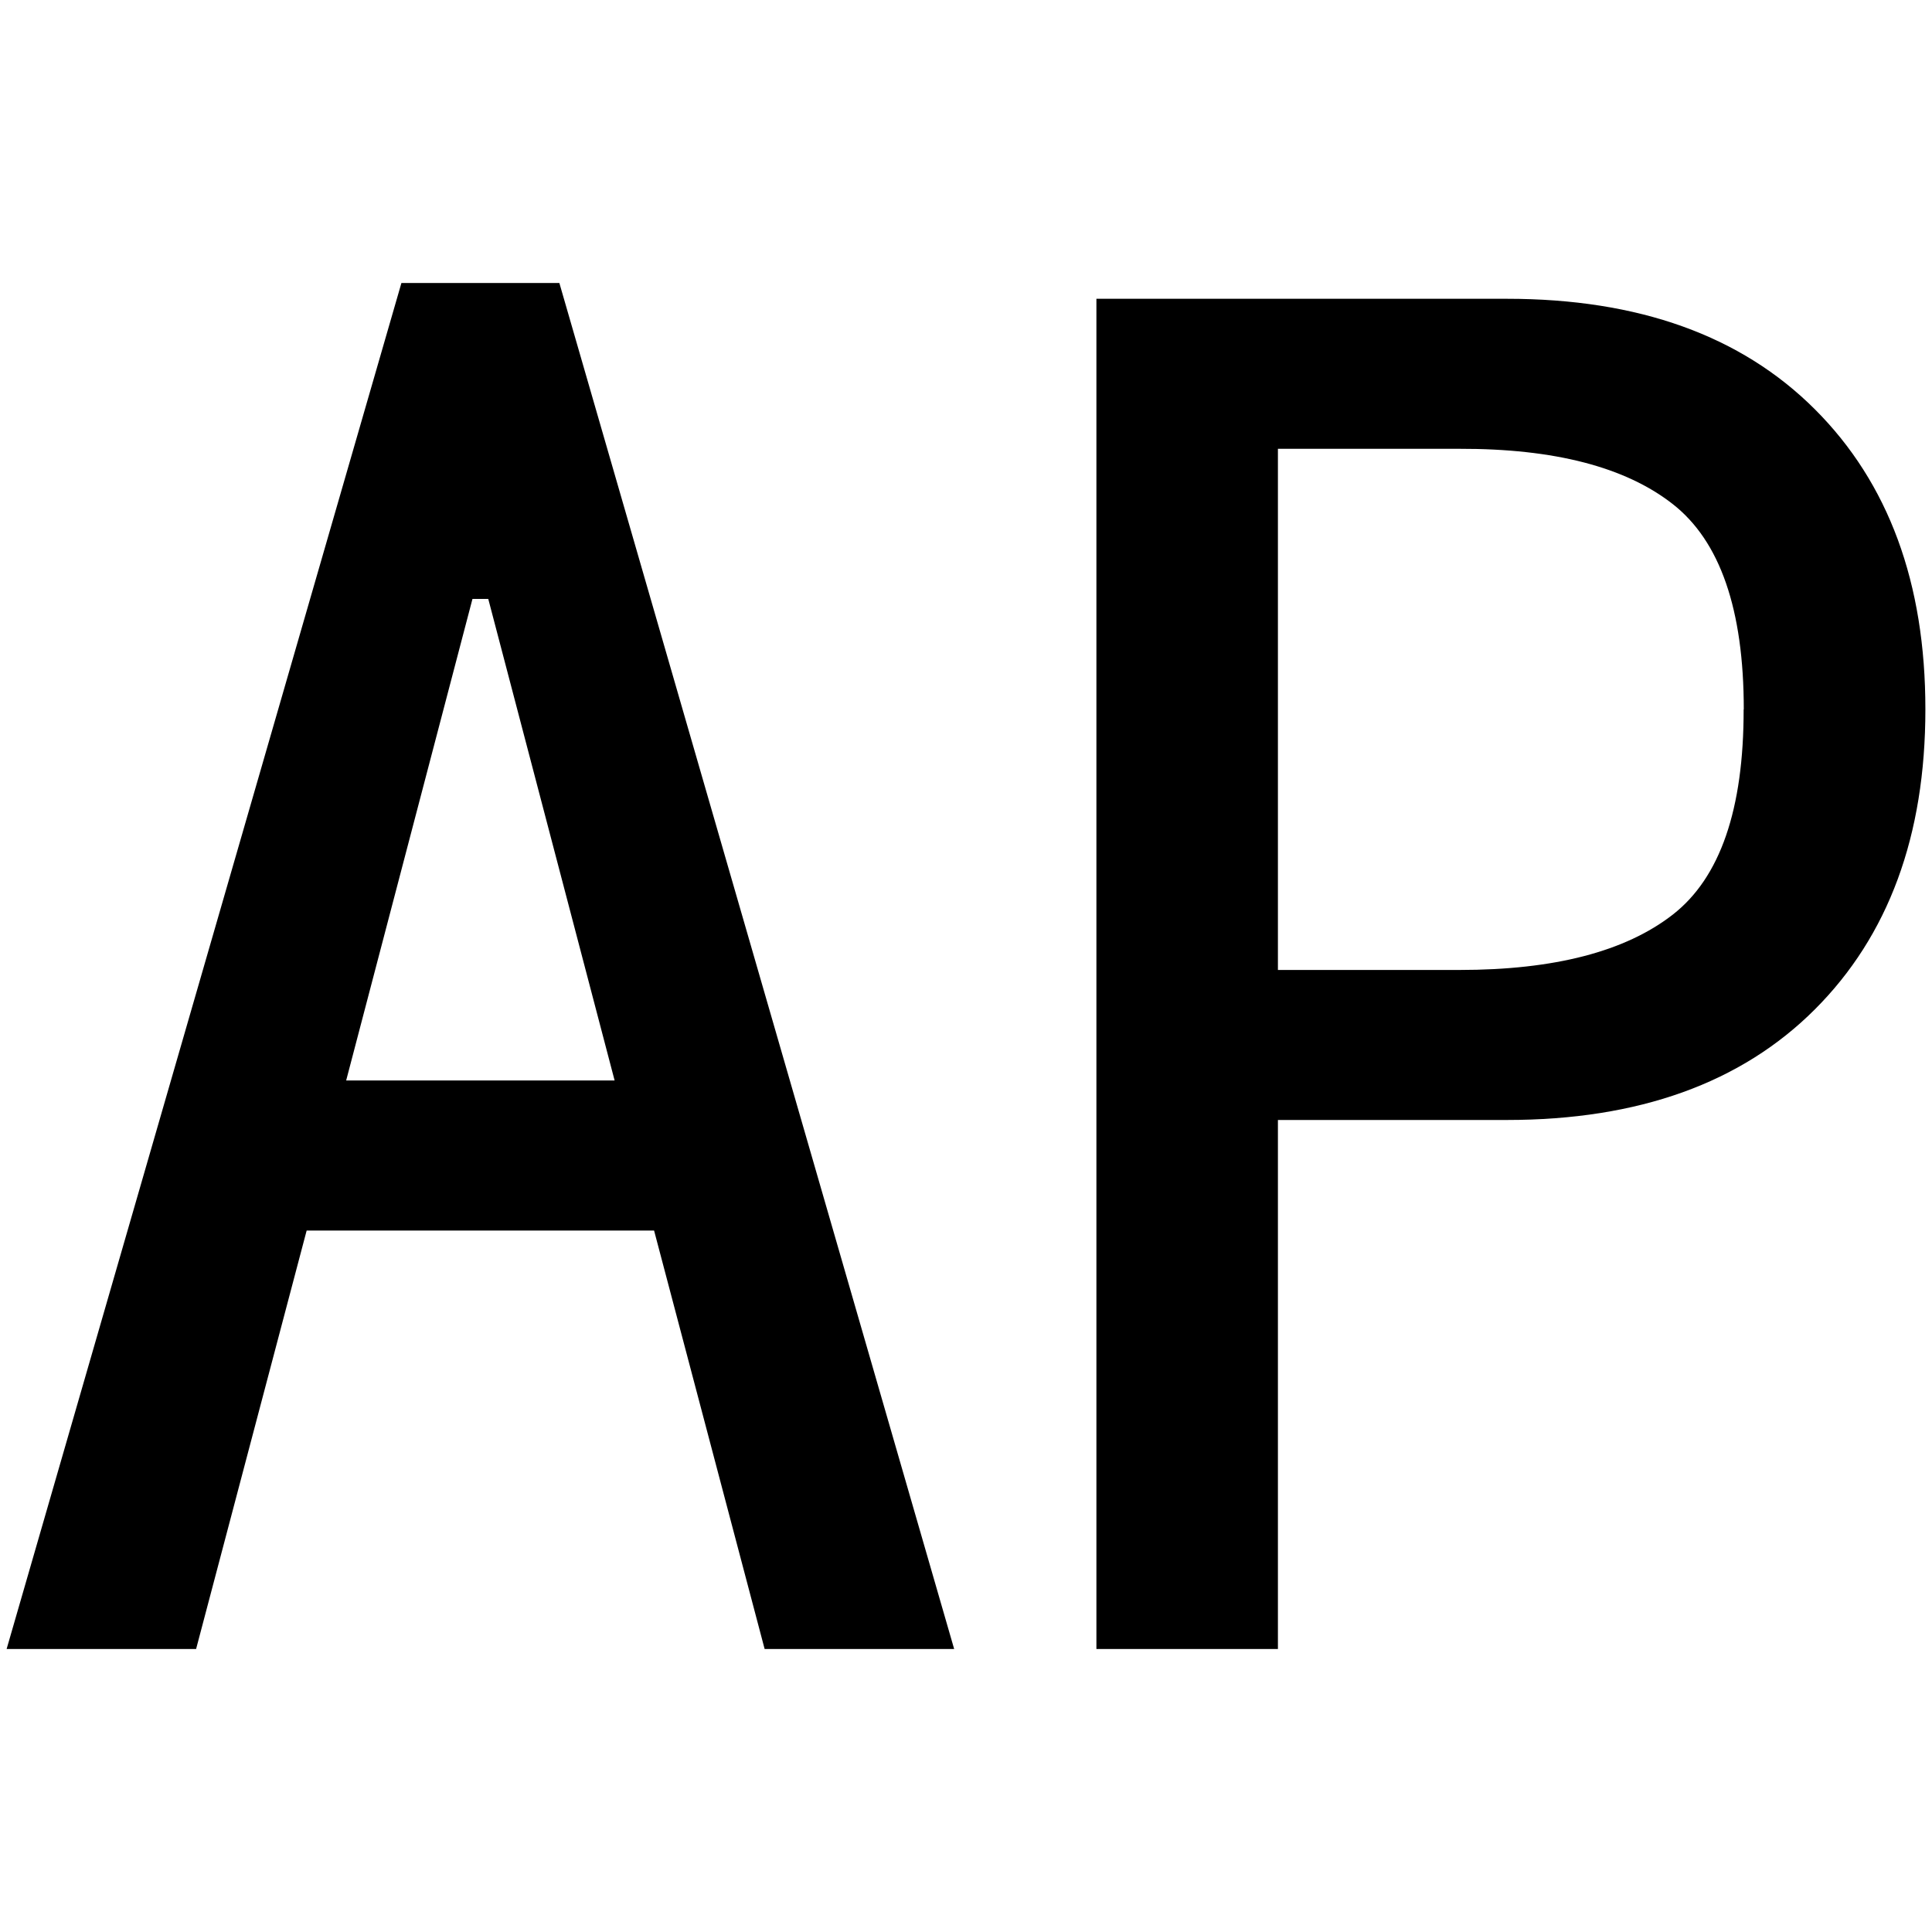
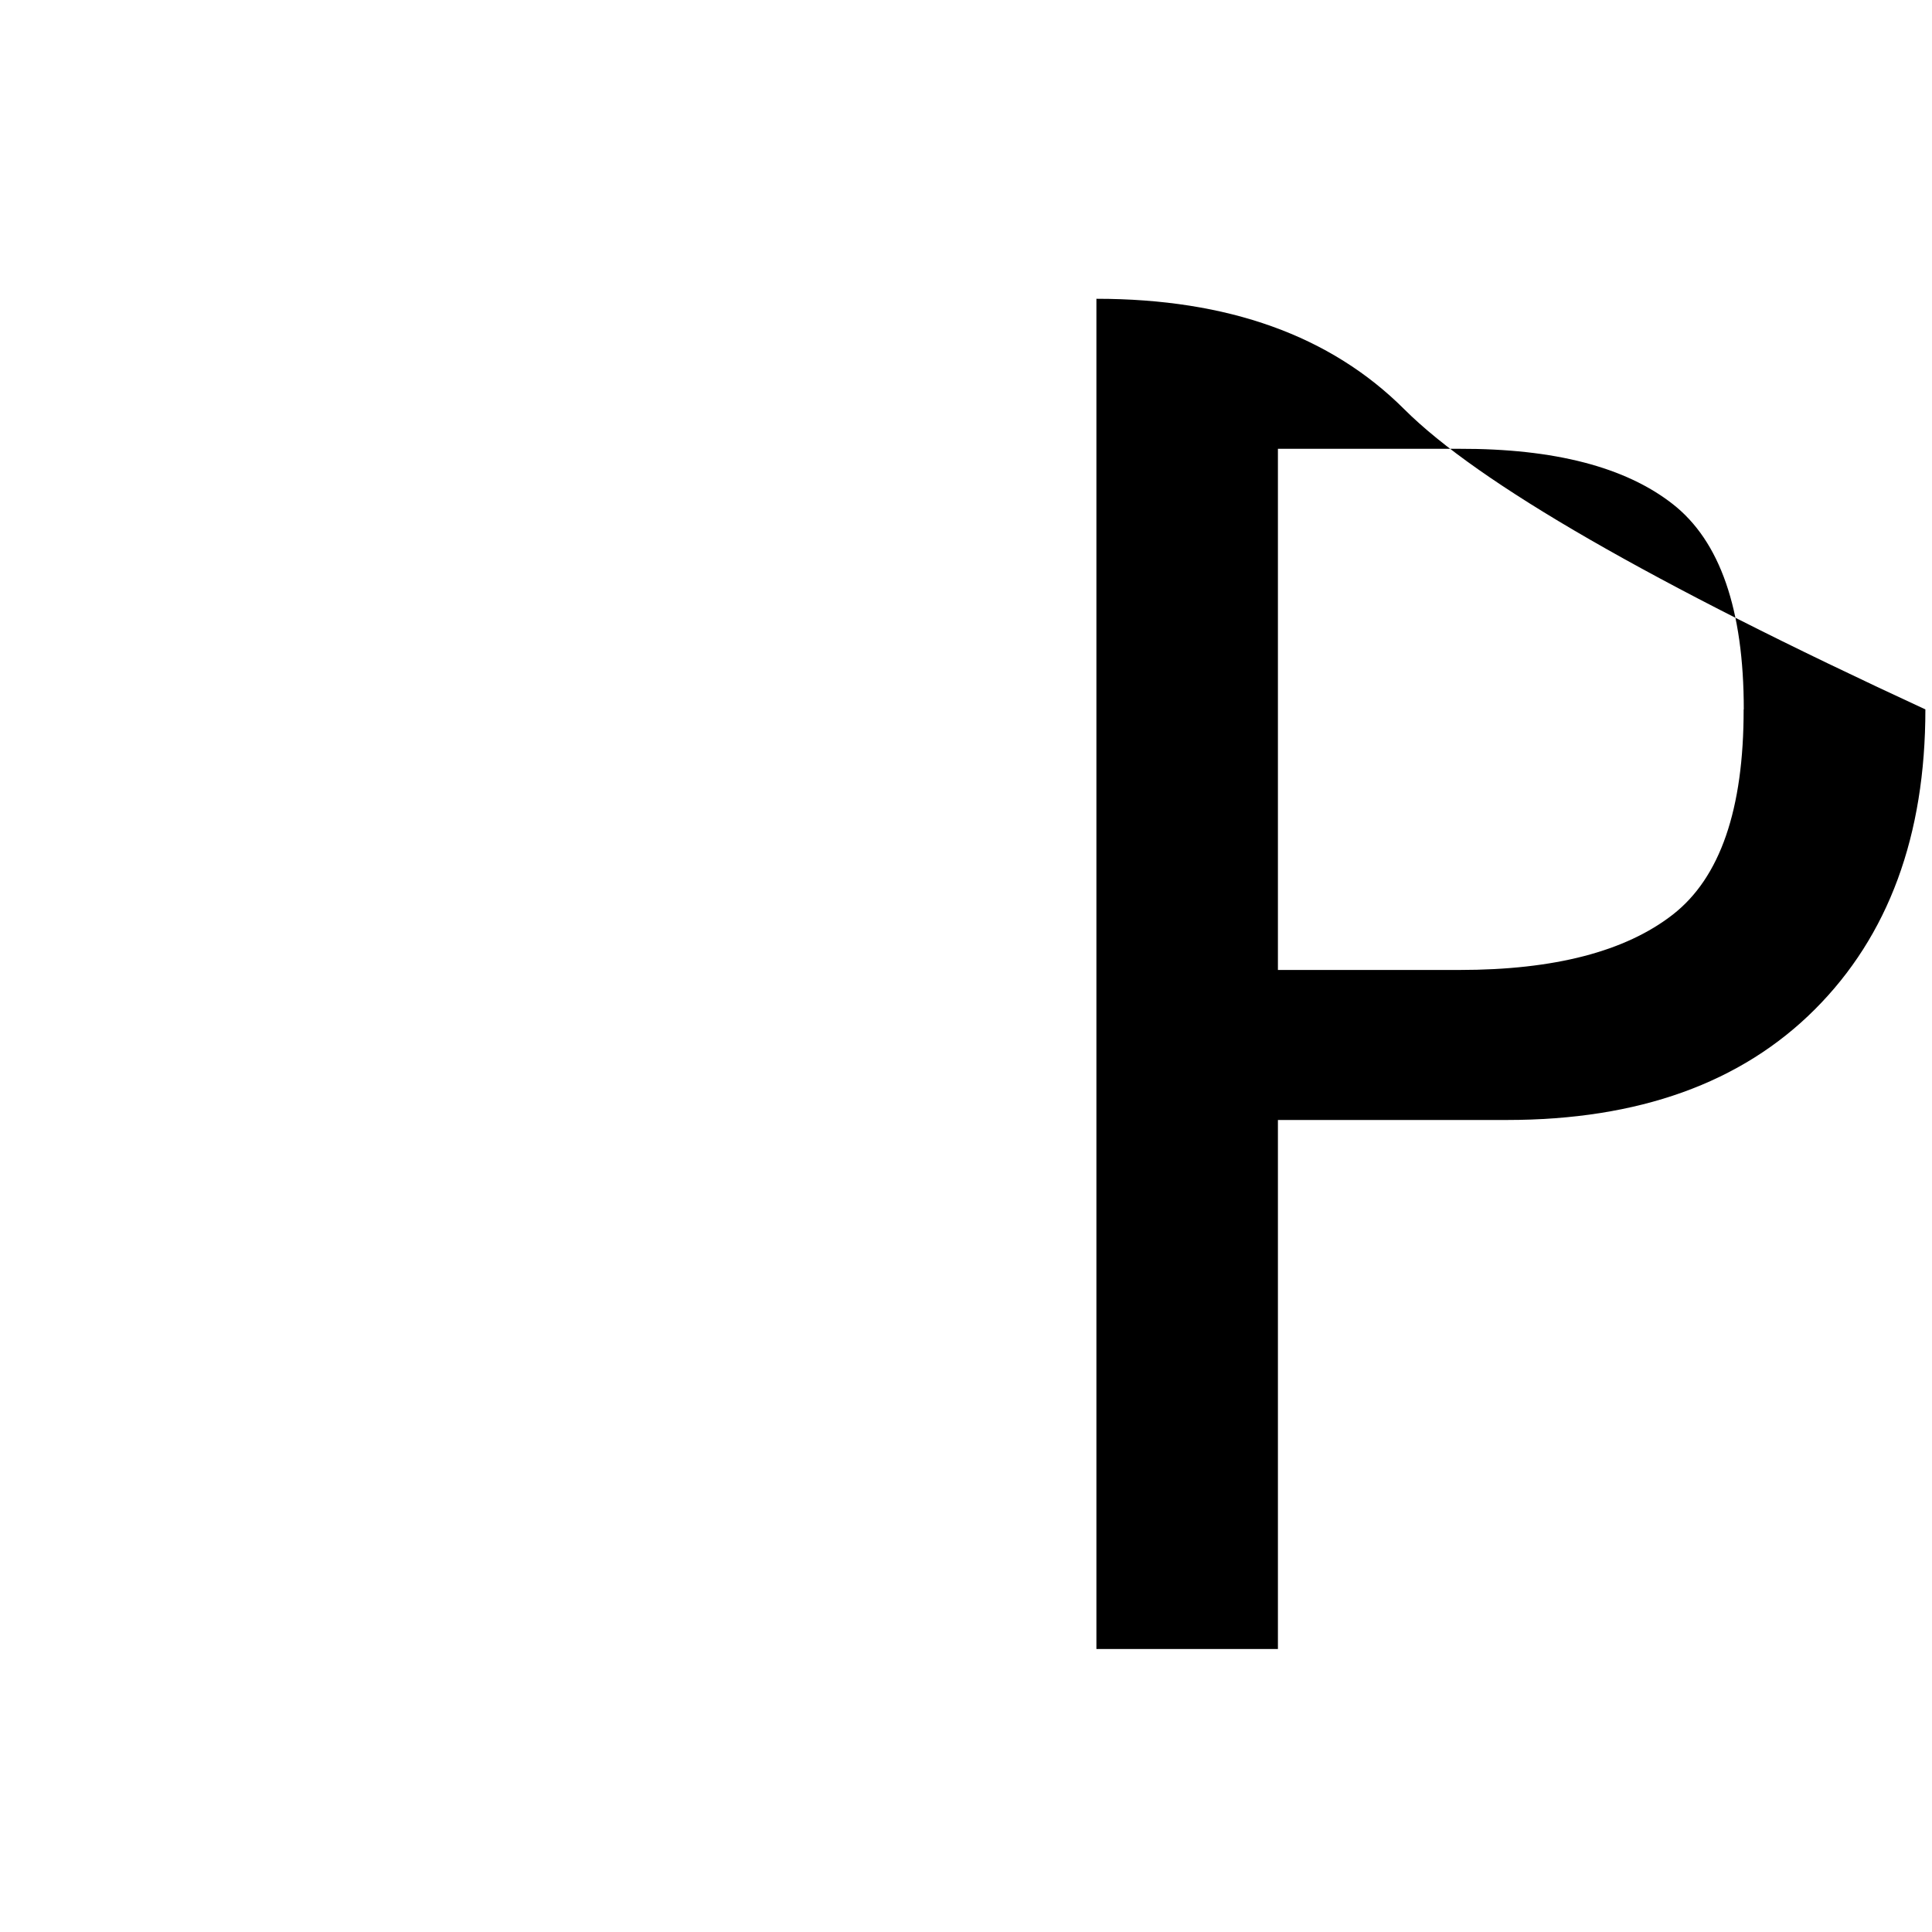
<svg xmlns="http://www.w3.org/2000/svg" id="图层_1" data-name="图层 1" viewBox="0 0 400 400">
-   <path d="M197.55,341.41H158.31l-22.89-86.64H63.49L40.6,341.41H1.37L83.11,58.59h32.7ZM127.25,223.7,101.09,124H97.82L71.67,223.7Z" />
-   <path d="M398.63,146.87q0,39.24-22.89,62.12T312,231.88H264.58V341.41H227V61.86h85q40.85,0,63.75,22.88T398.63,146.87Zm-37.6,0q0-31-14.71-42.51T302.18,92.92h-37.6v107.9h37.6q29.42,0,44.14-11.45T361,146.87Z" />
+   <path d="M398.63,146.87q0,39.24-22.89,62.12T312,231.88H264.58V341.41H227V61.86q40.85,0,63.75,22.88T398.63,146.87Zm-37.6,0q0-31-14.71-42.51T302.18,92.92h-37.6v107.9h37.6q29.42,0,44.14-11.45T361,146.87Z" />
</svg>